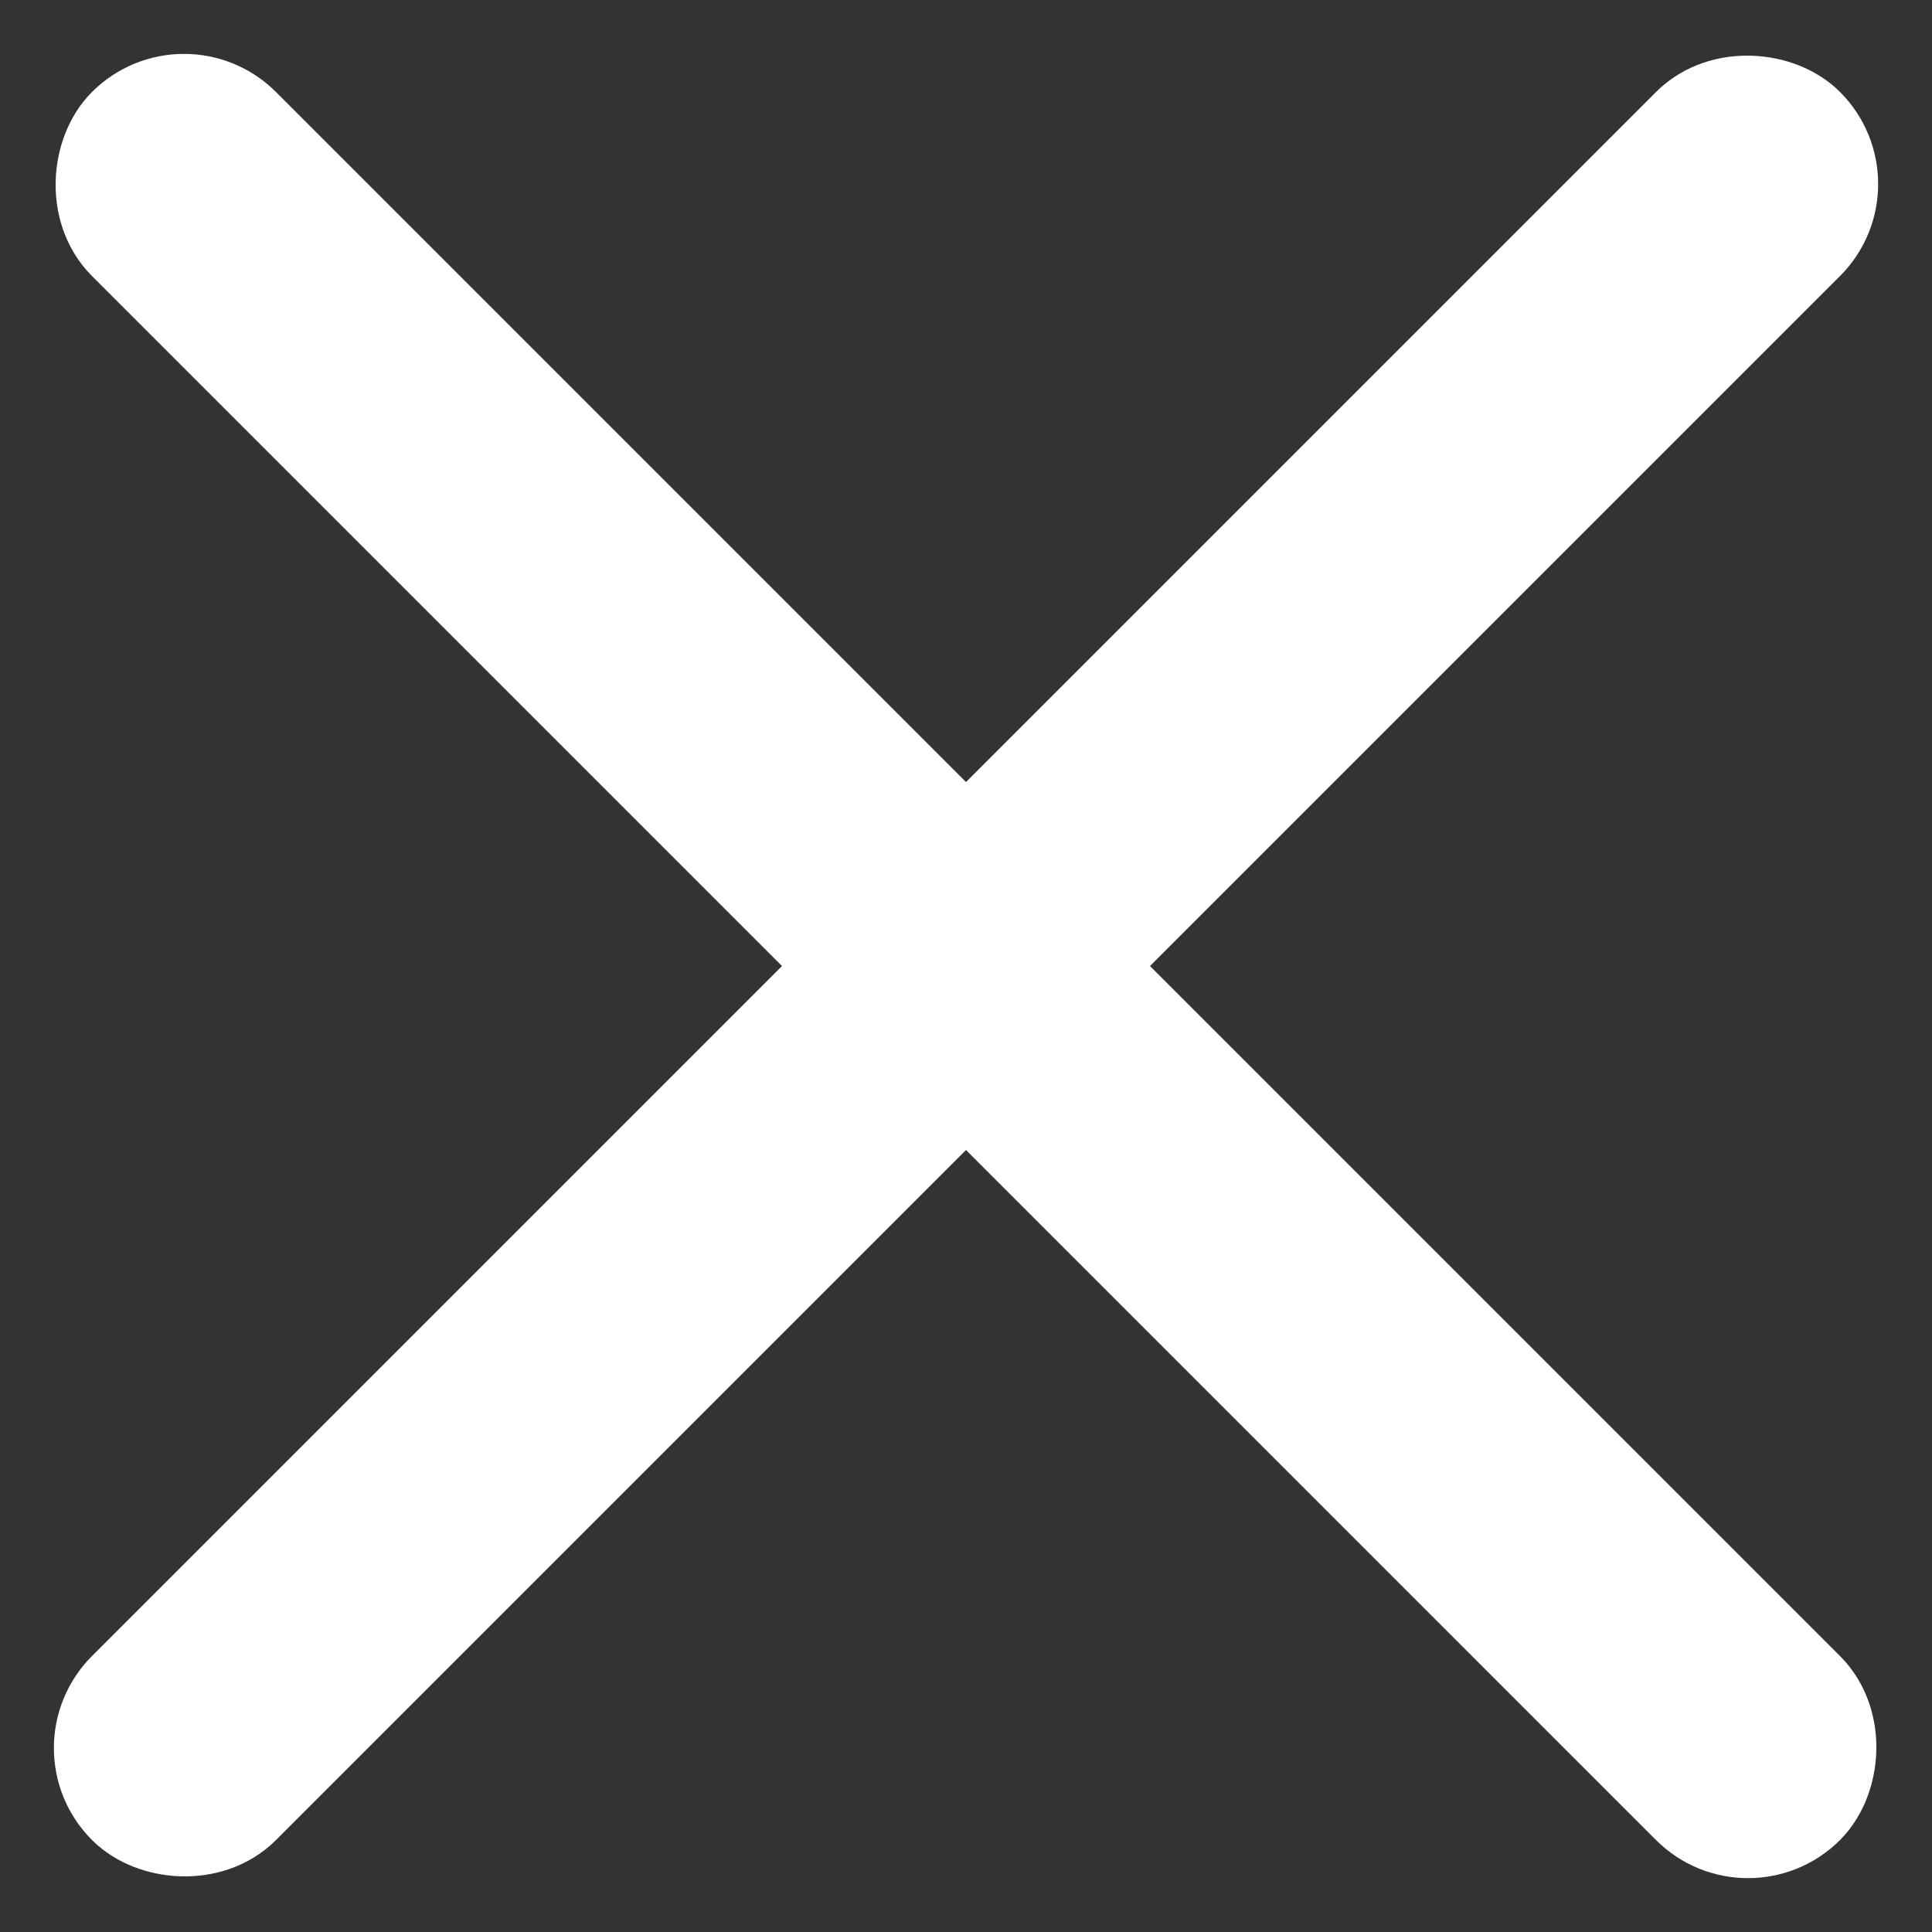
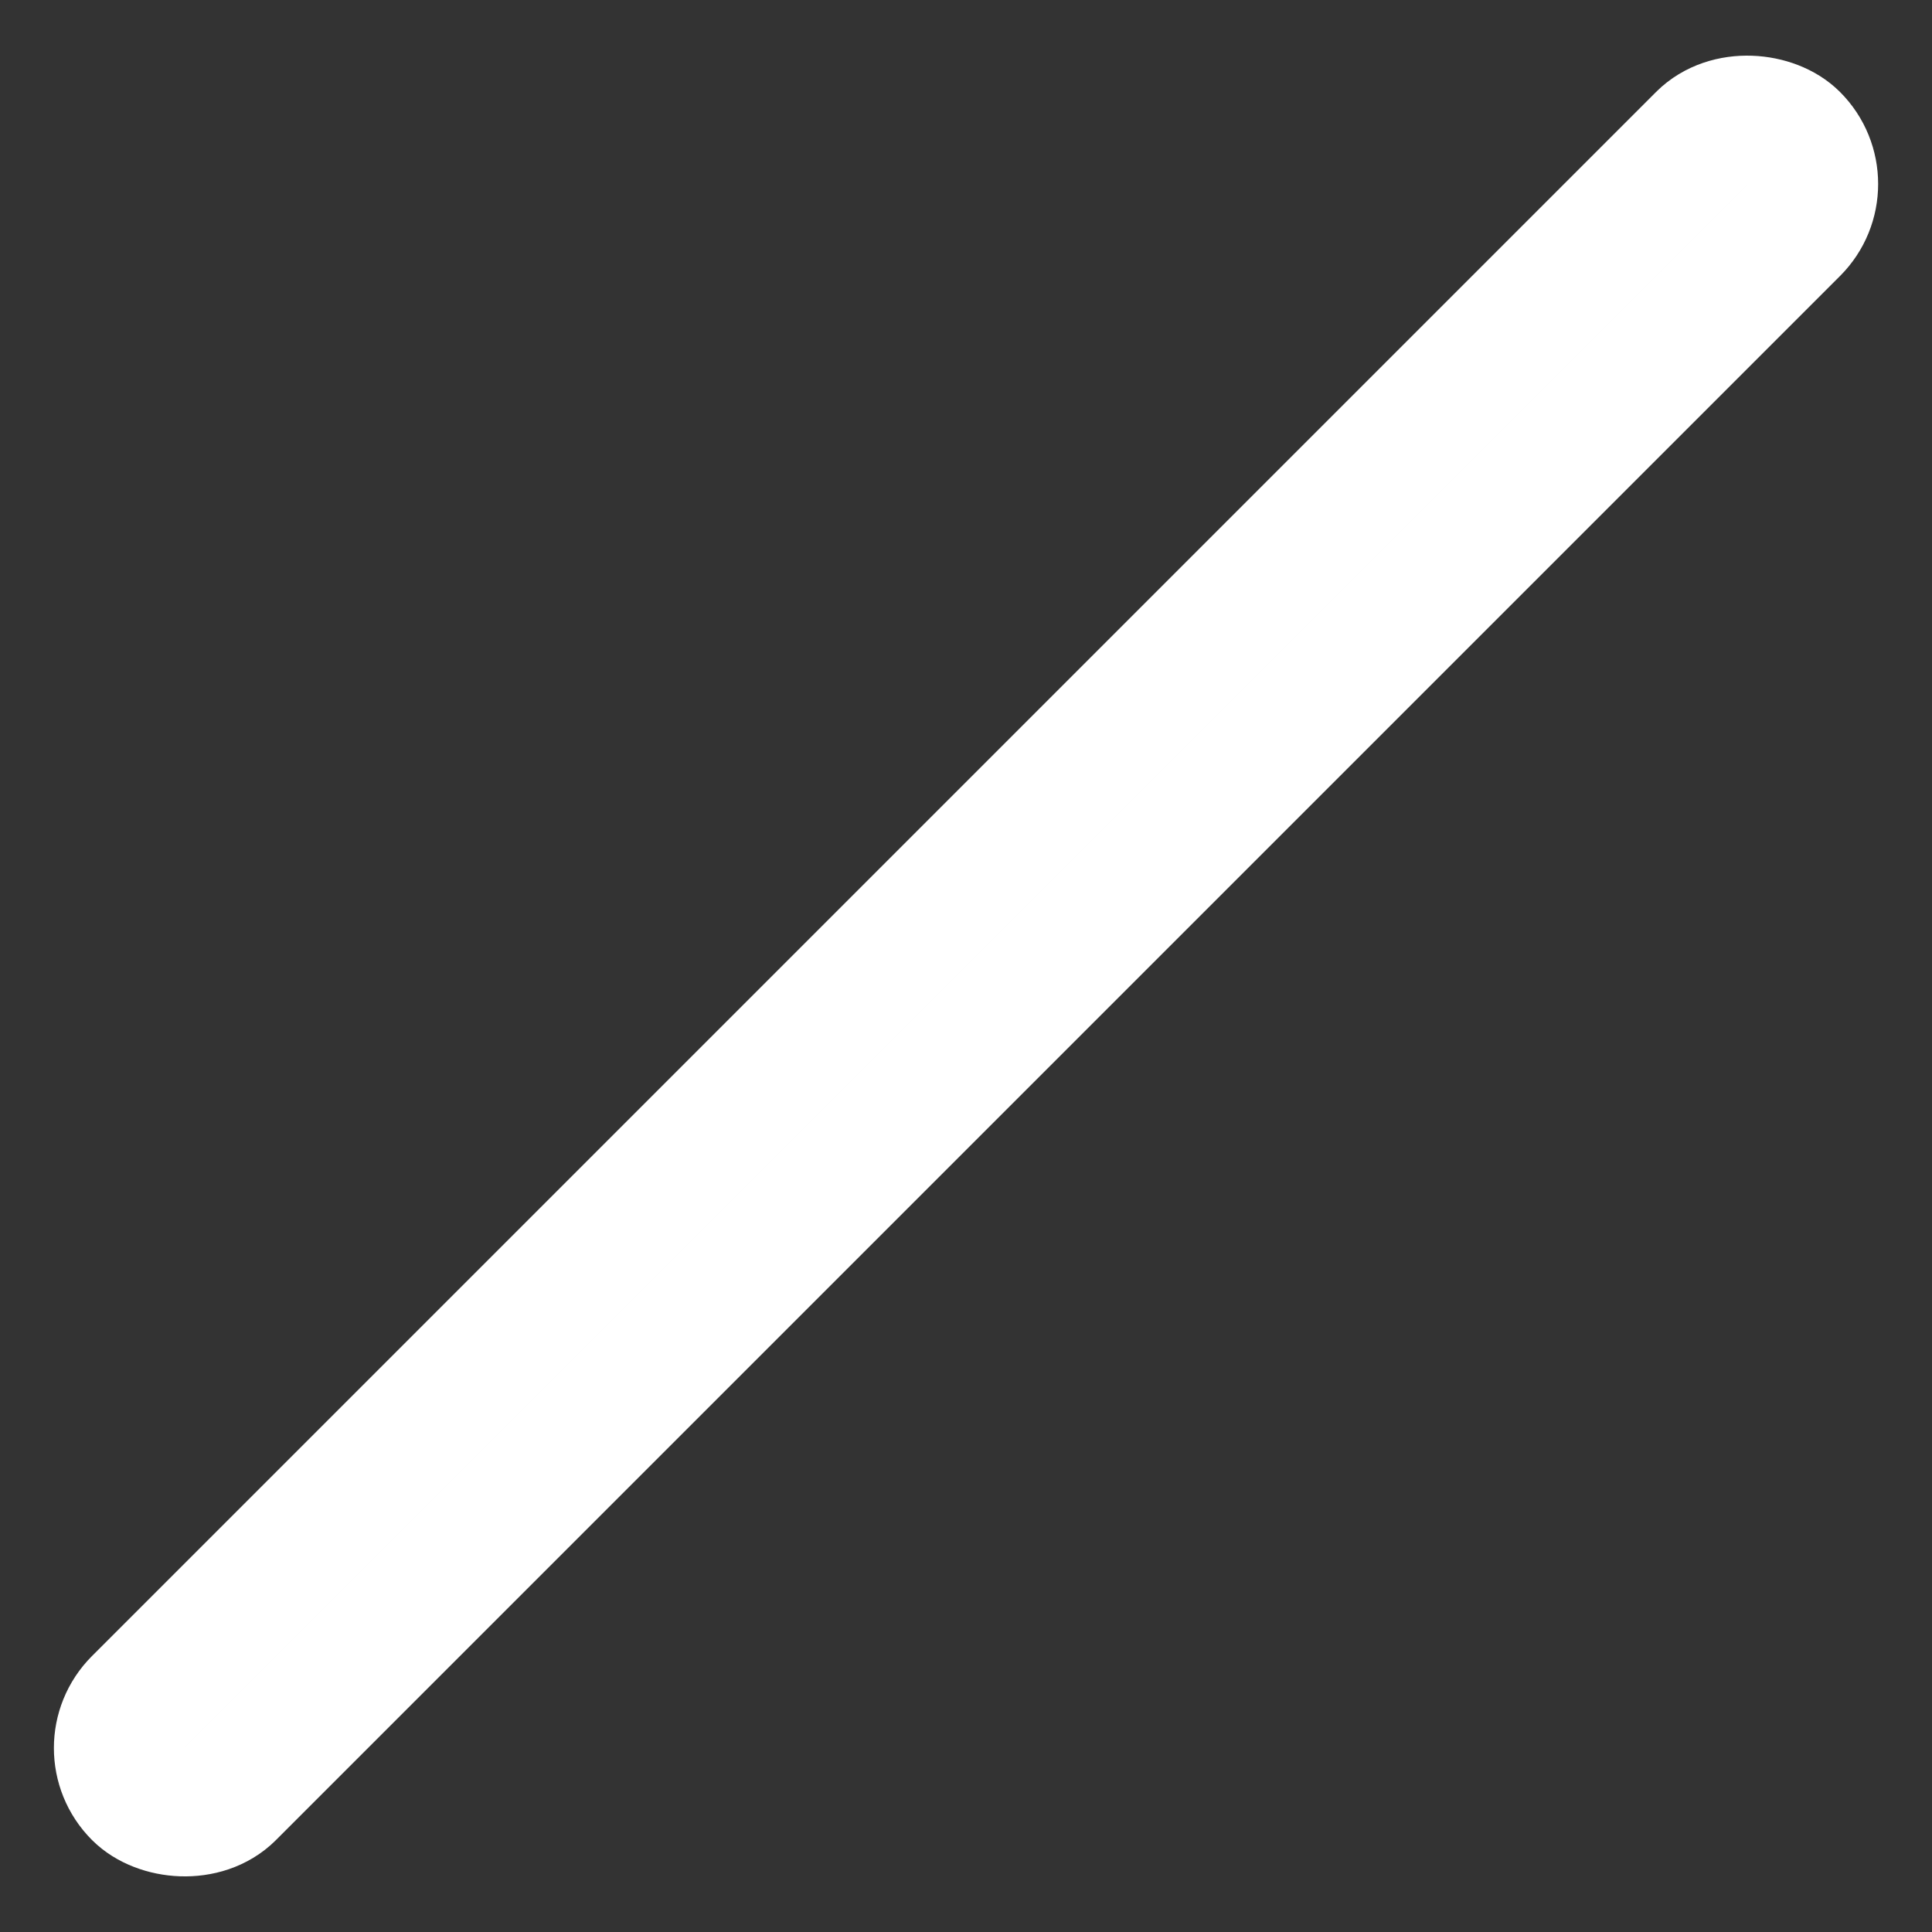
<svg xmlns="http://www.w3.org/2000/svg" width="14.849" height="14.849" viewBox="0 0 14.849 14.849">
  <rect x="0" y="0" width="14.849" height="14.849" fill="#333333" stroke="none" />
  <g id="Group_803" data-name="Group 803" transform="translate(-374.076 -63.575)">
    <g id="Rectangle_241" data-name="Rectangle 241" transform="translate(374.076 77.01) rotate(-45)" fill="none" stroke="#fff" stroke-width="1">
      <rect width="19" height="2" rx="1" stroke="none" />
      <rect x="0.5" y="0.5" width="18" height="1" rx="0.5" fill="none" />
    </g>
    <g id="Rectangle_288" data-name="Rectangle 288" transform="translate(375.49 63.575) rotate(45)" fill="none" stroke="#fff" stroke-width="1">
      <rect width="19" height="2" rx="1" stroke="none" />
-       <rect x="0.5" y="0.5" width="18" height="1" rx="0.5" fill="none" />
    </g>
  </g>
</svg>